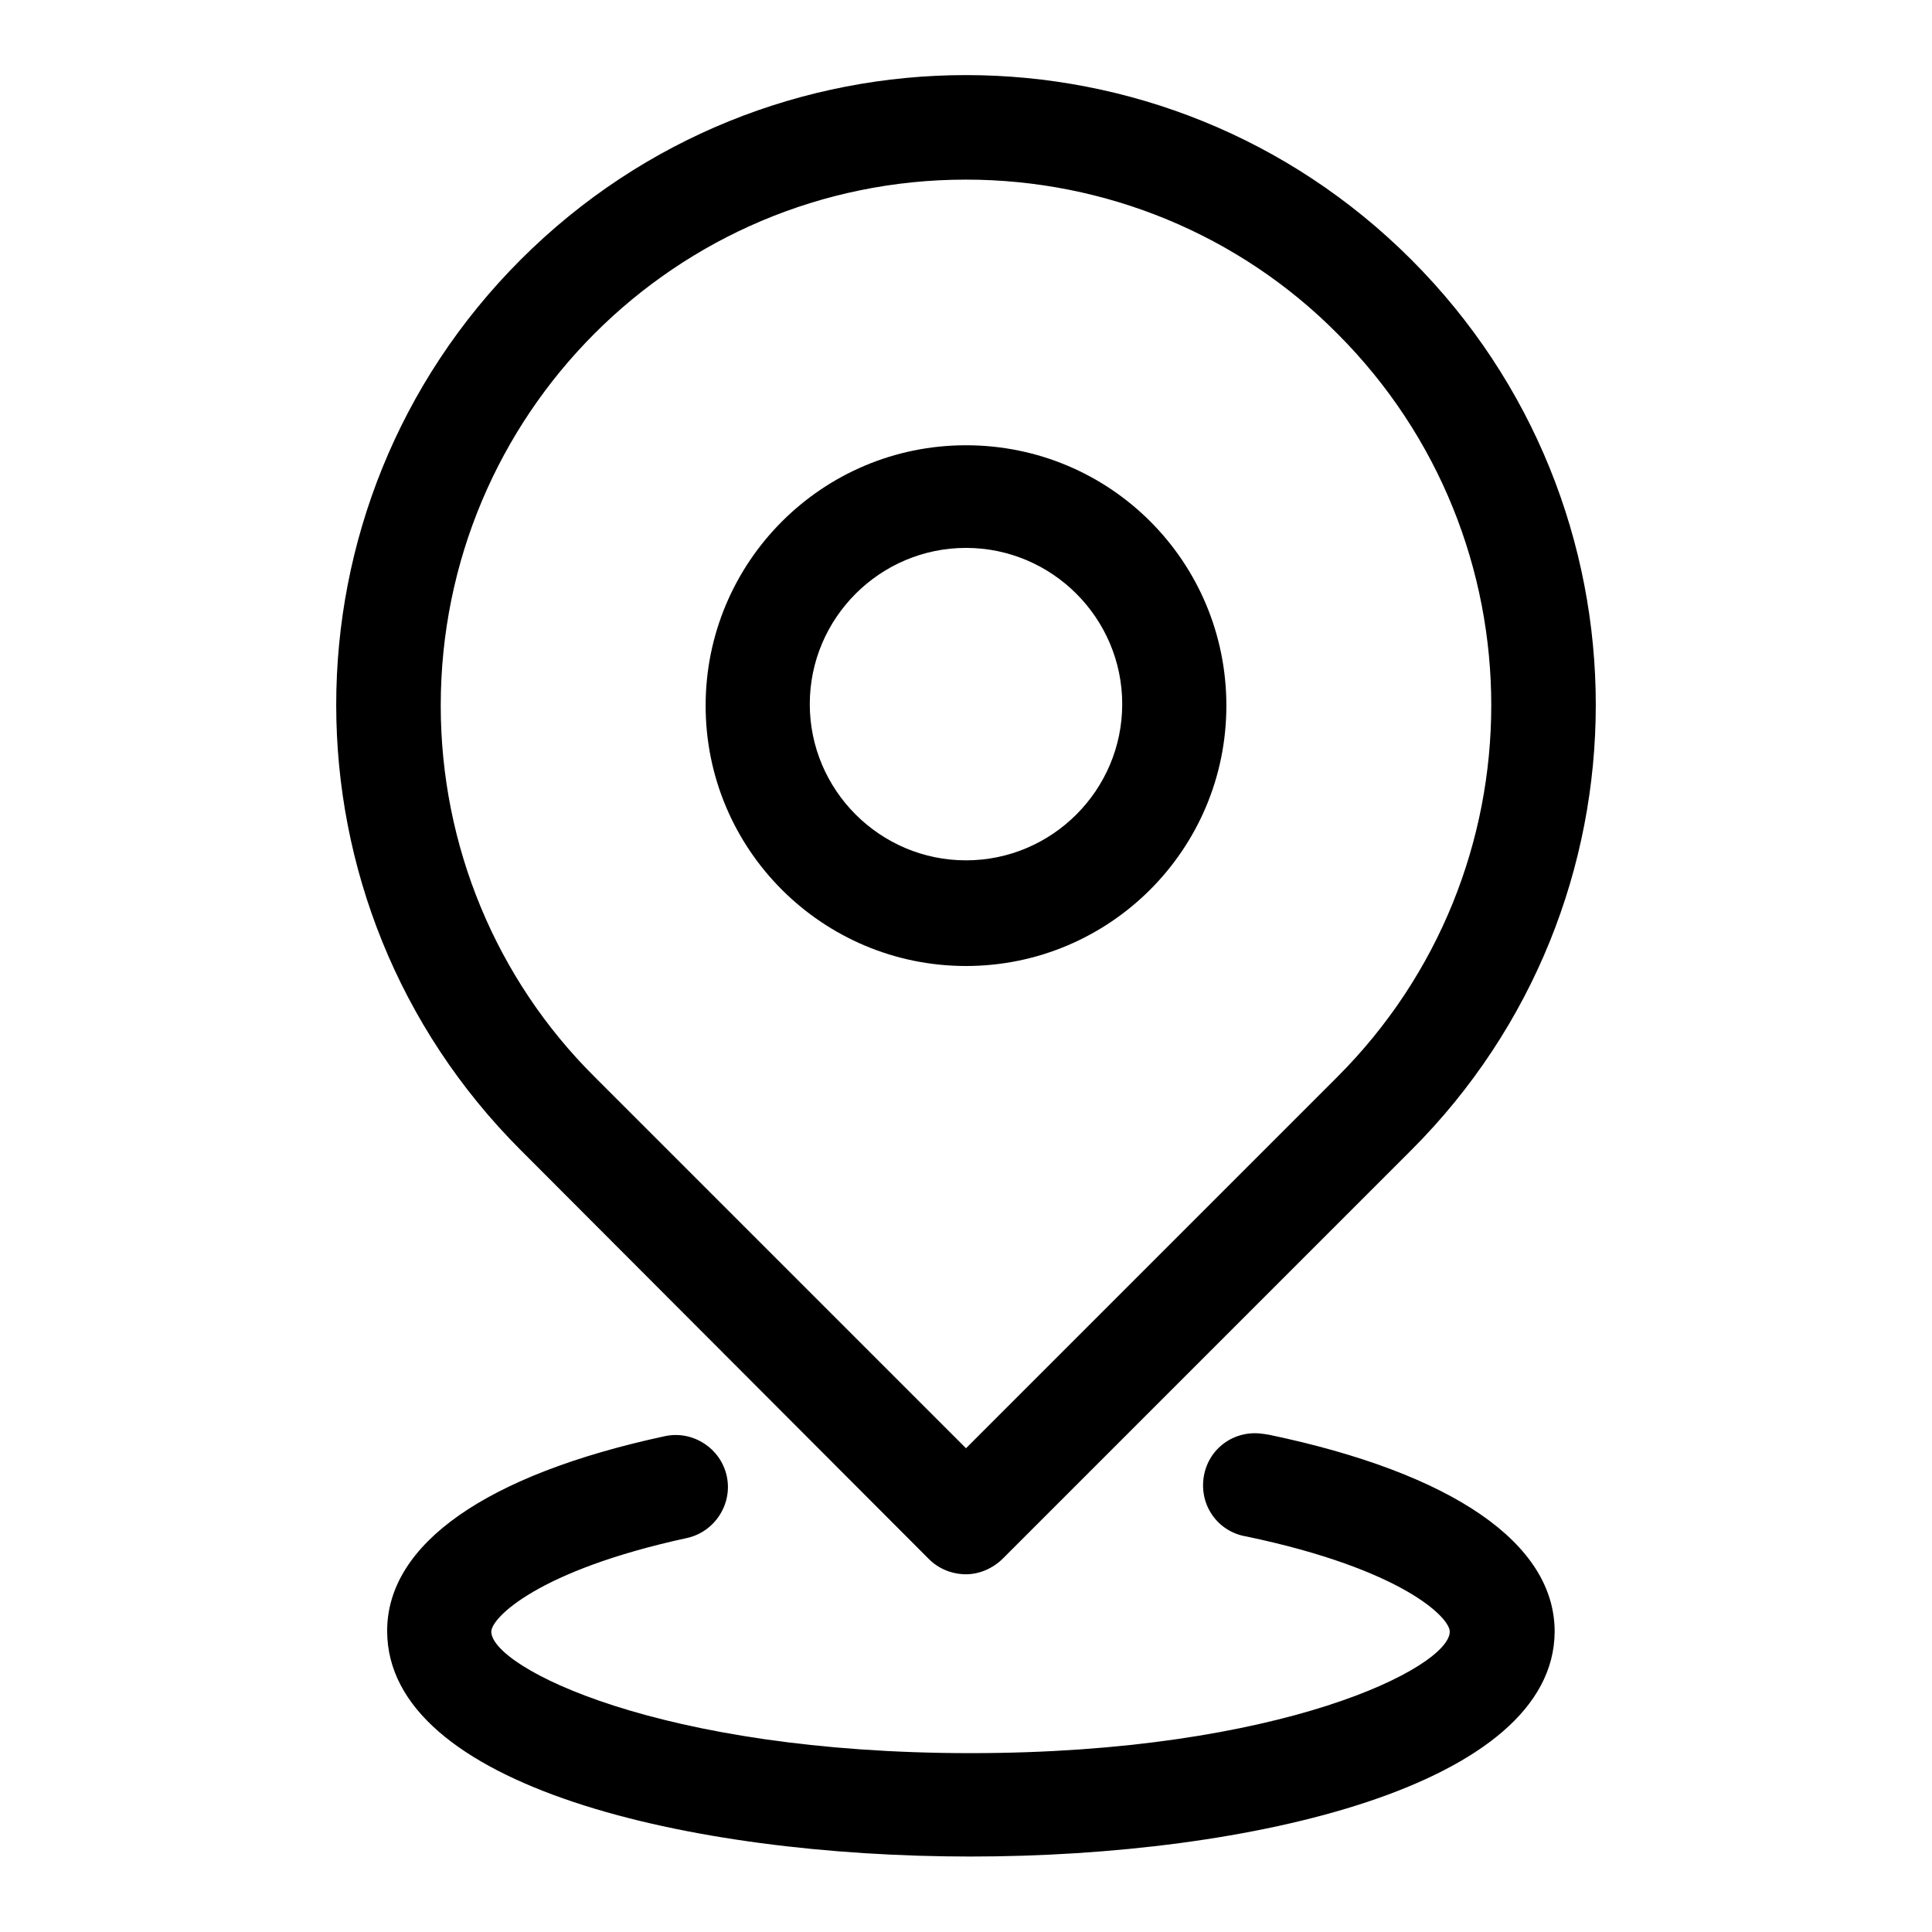
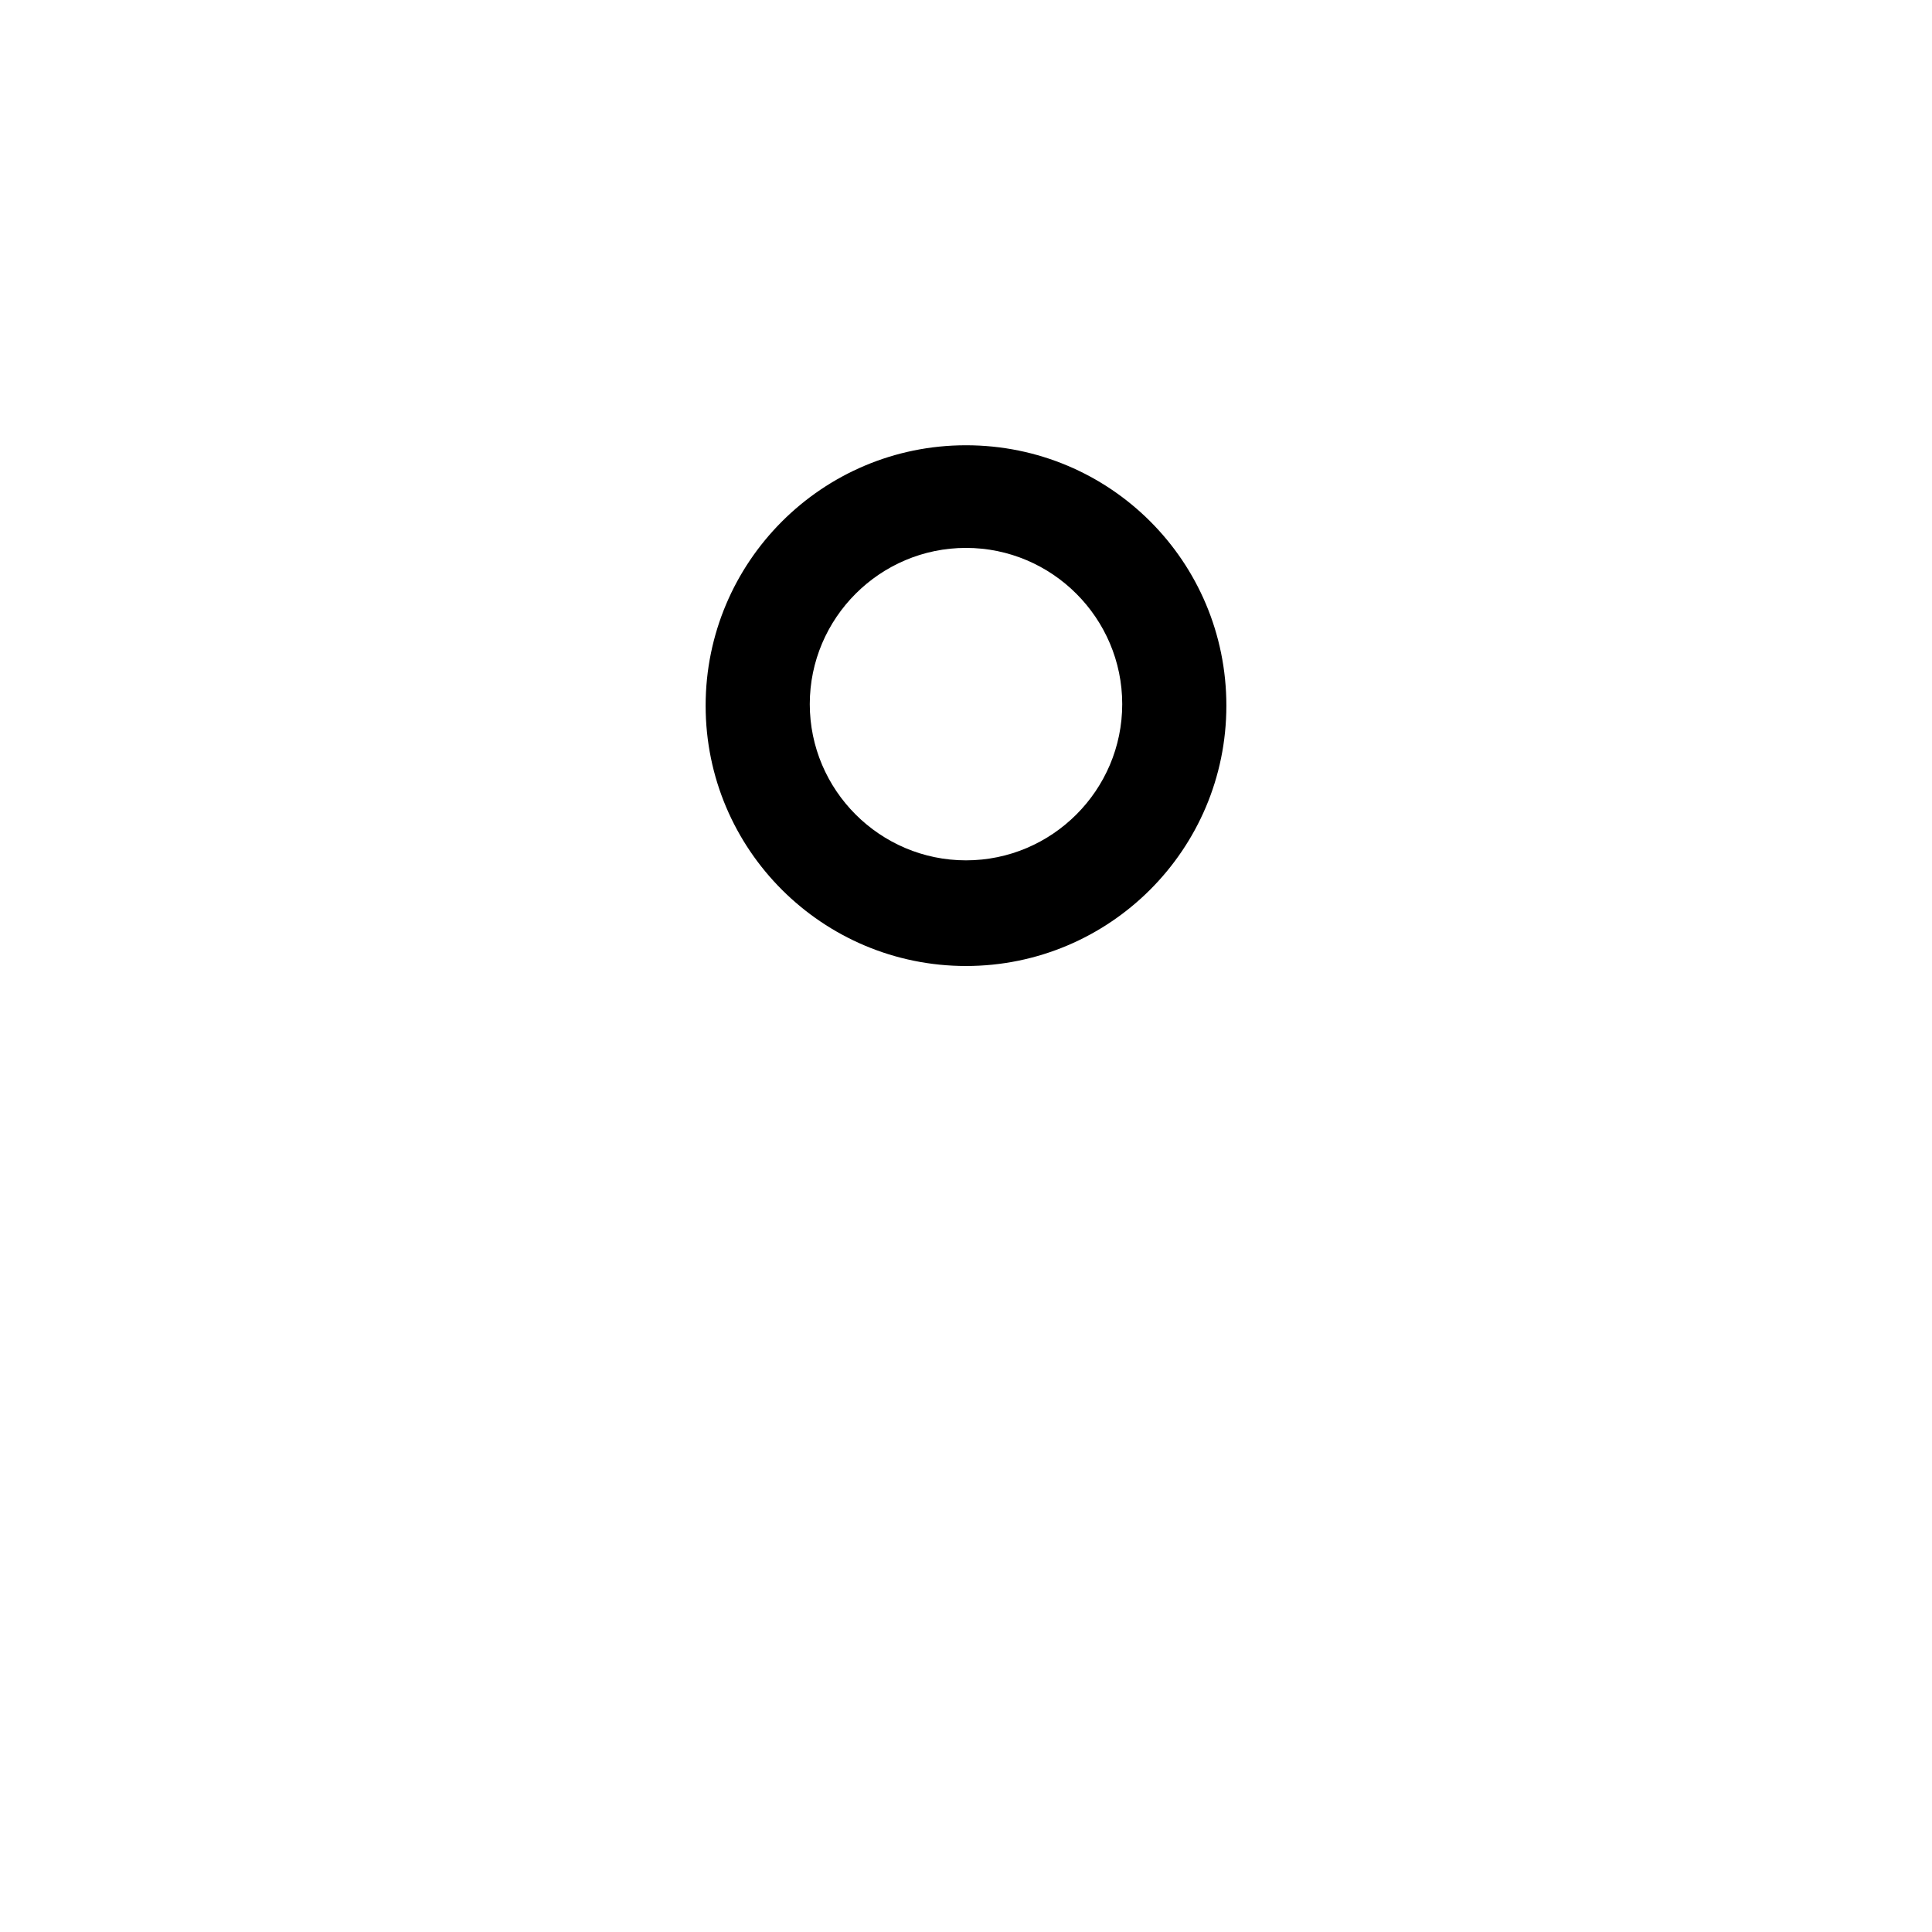
<svg xmlns="http://www.w3.org/2000/svg" version="1.1" x="0px" y="0px" viewBox="0 0 256 256" enable-background="new 0 0 256 256" xml:space="preserve">
  <g>
    <path fill="#000000" d="M128,128c-19,0-34.5-15.4-34.5-34.5c0-19,15.4-34.5,34.5-34.5s34.5,15.4,34.5,34.5l0,0 C162.5,112.6,147,128,128,128z M128,72.6c-11.4,0-20.7,9.3-20.7,20.7c0,11.4,9.3,20.7,20.7,20.7c11.4,0,20.7-9.3,20.7-20.7l0,0 C148.7,81.9,139.4,72.6,128,72.6z" />
-     <path fill="#000000" d="M128,208.6c-1.8,0-3.6-0.7-4.9-2L69,152.4c-32.6-32.6-32.6-85.4,0-118c32.6-32.6,85.4-32.6,118,0 c32.6,32.6,32.6,85.4,0,118l-54.1,54.1C131.6,207.8,129.8,208.6,128,208.6L128,208.6z M128,23.8c-38.5,0-69.6,31.2-69.6,69.7 c0,18.5,7.3,36.2,20.4,49.2l49.2,49.2l49.2-49.2c27.2-27.2,27.2-71.3,0-98.5C164.2,31.1,146.5,23.8,128,23.8L128,23.8z" />
-     <path fill="#000000" d="M128.6,246c-37.2,0-77.3-9.3-77.3-29.9c0-11.5,13.1-20.7,36.8-25.8c3.7-0.8,7.4,1.6,8.2,5.3 s-1.6,7.4-5.3,8.2c-19.8,4.3-25.9,10.6-25.9,12.4c0,4.7,22.2,16.1,63.5,16.1c41.3,0,63.5-11.4,63.5-16.1c0-1.9-6.4-8.3-26.9-12.6 c-3.8-0.6-6.3-4.1-5.7-7.9c0.6-3.8,4.1-6.3,7.9-5.7c0.2,0,0.5,0.1,0.7,0.1c24.4,5.1,37.9,14.4,37.9,26.1 C205.9,236.6,165.8,246,128.6,246L128.6,246z" />
  </g>
</svg>